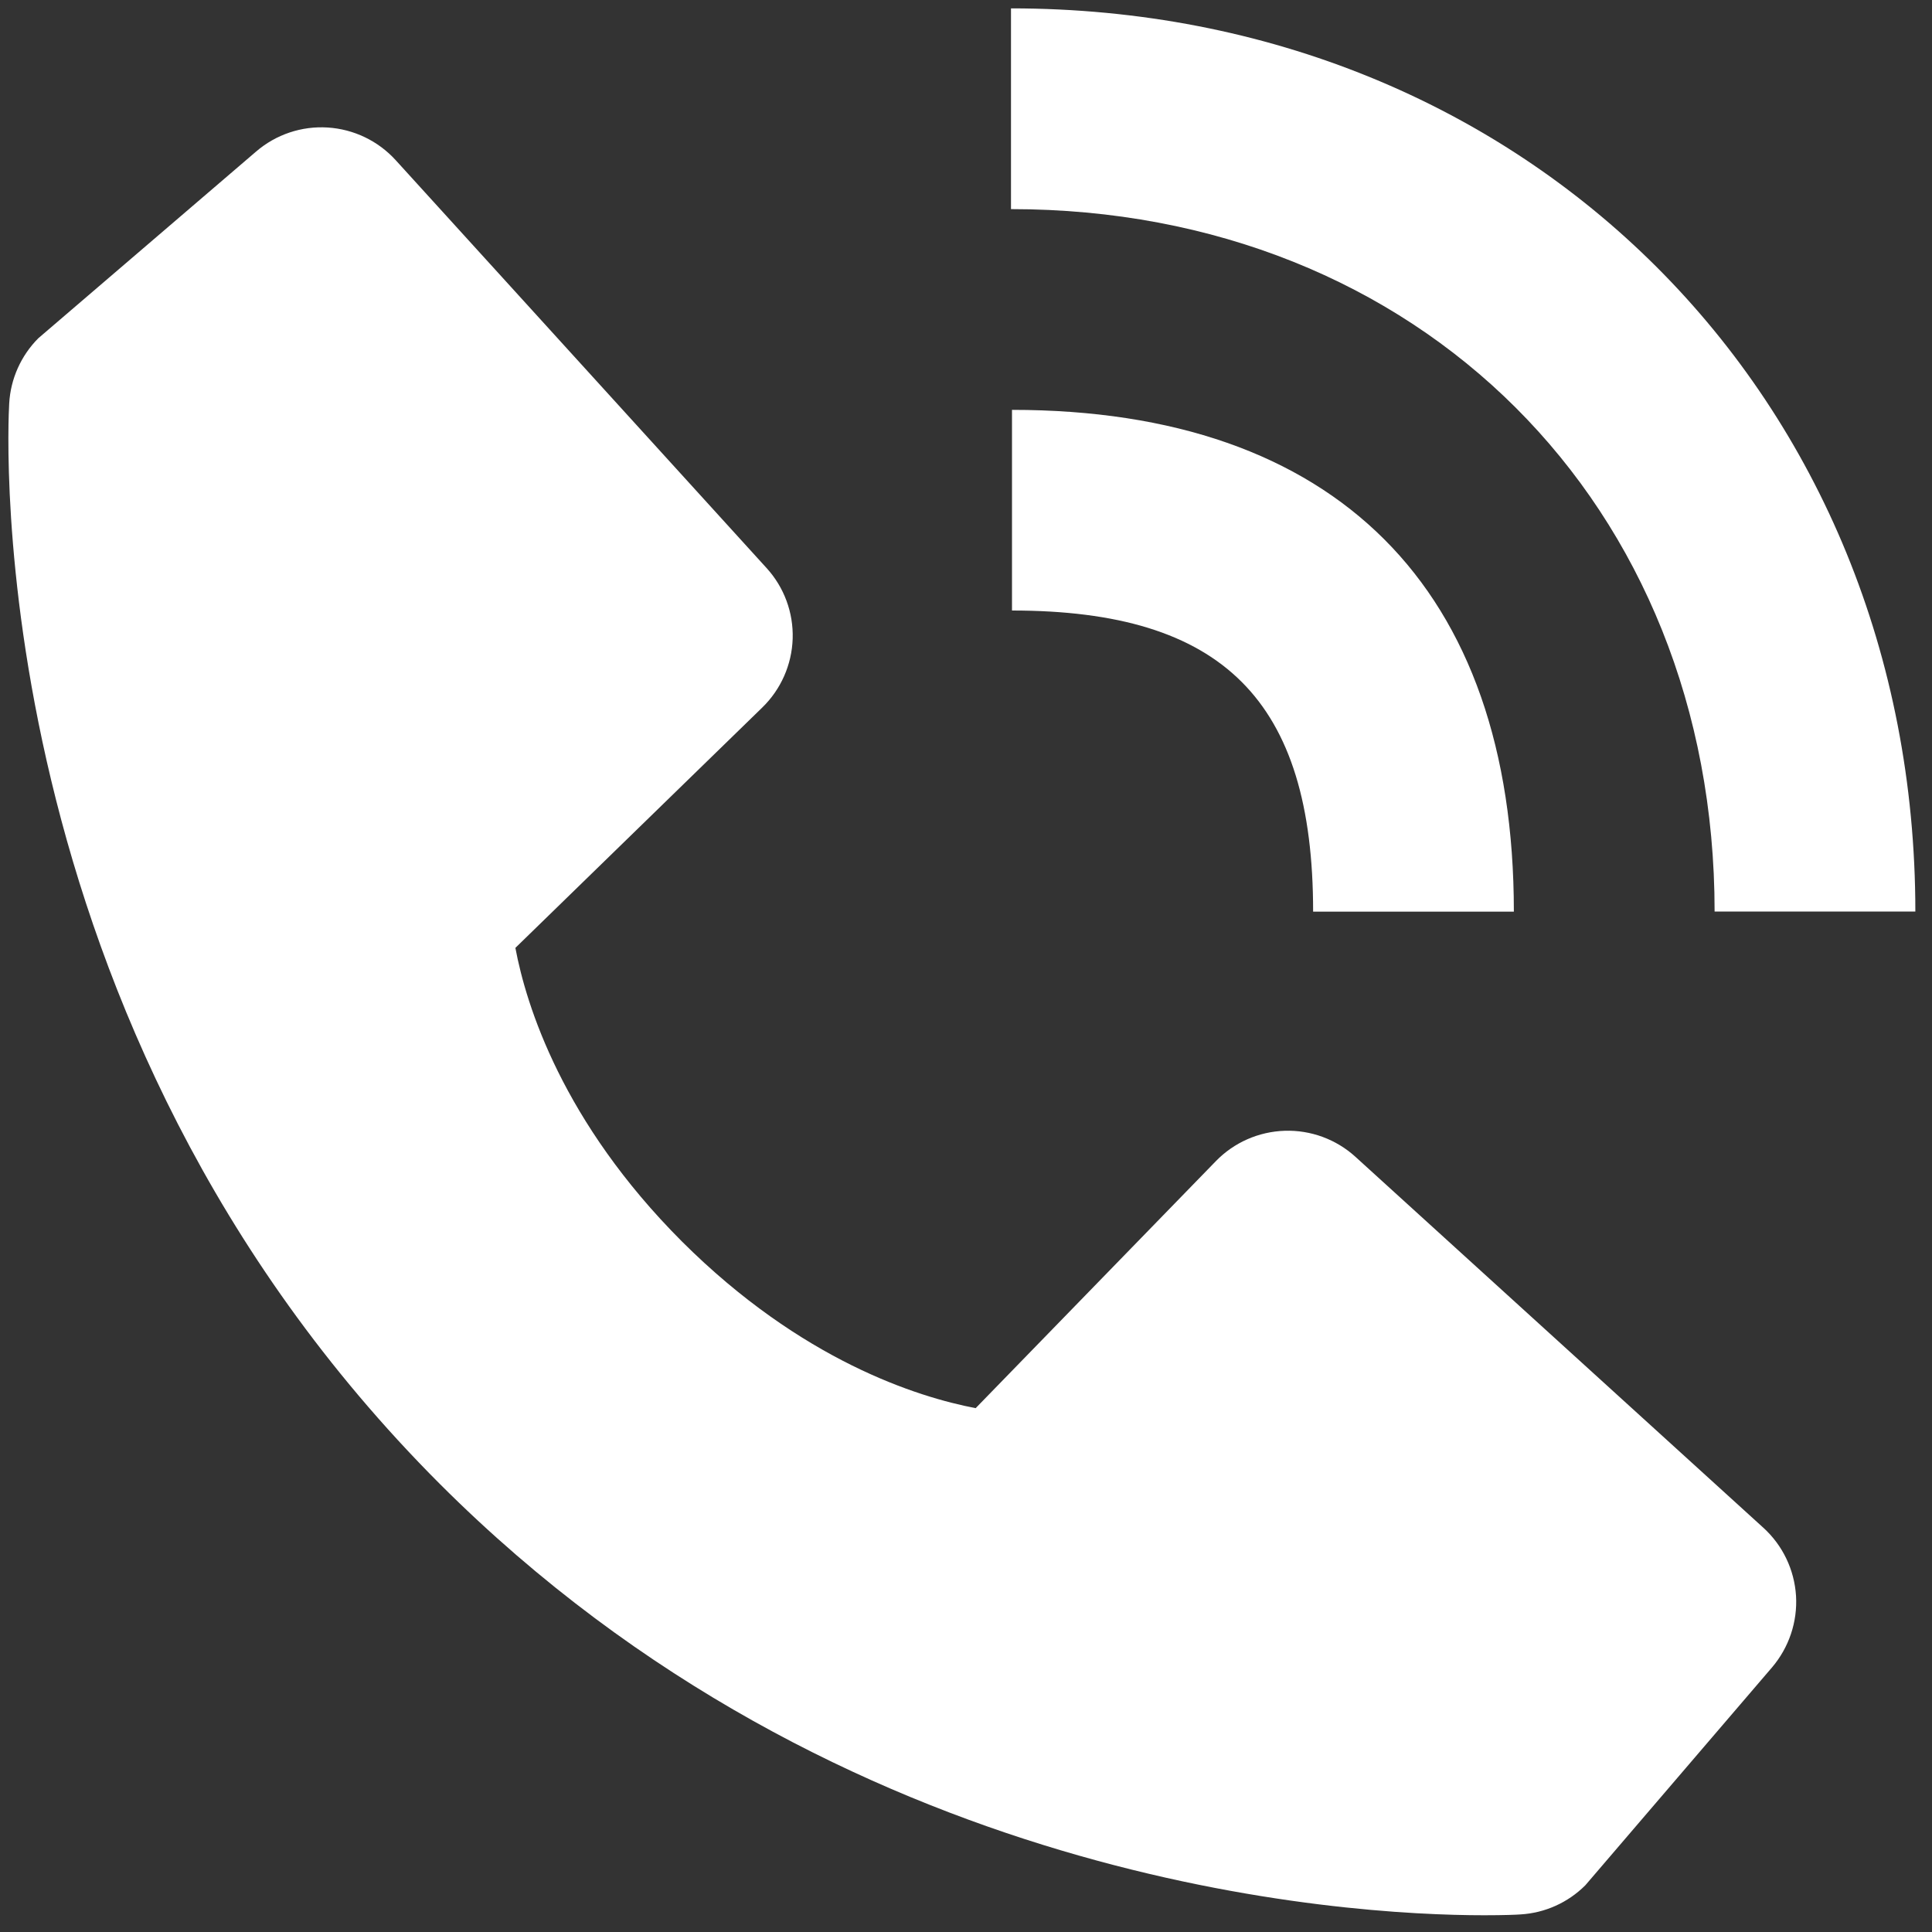
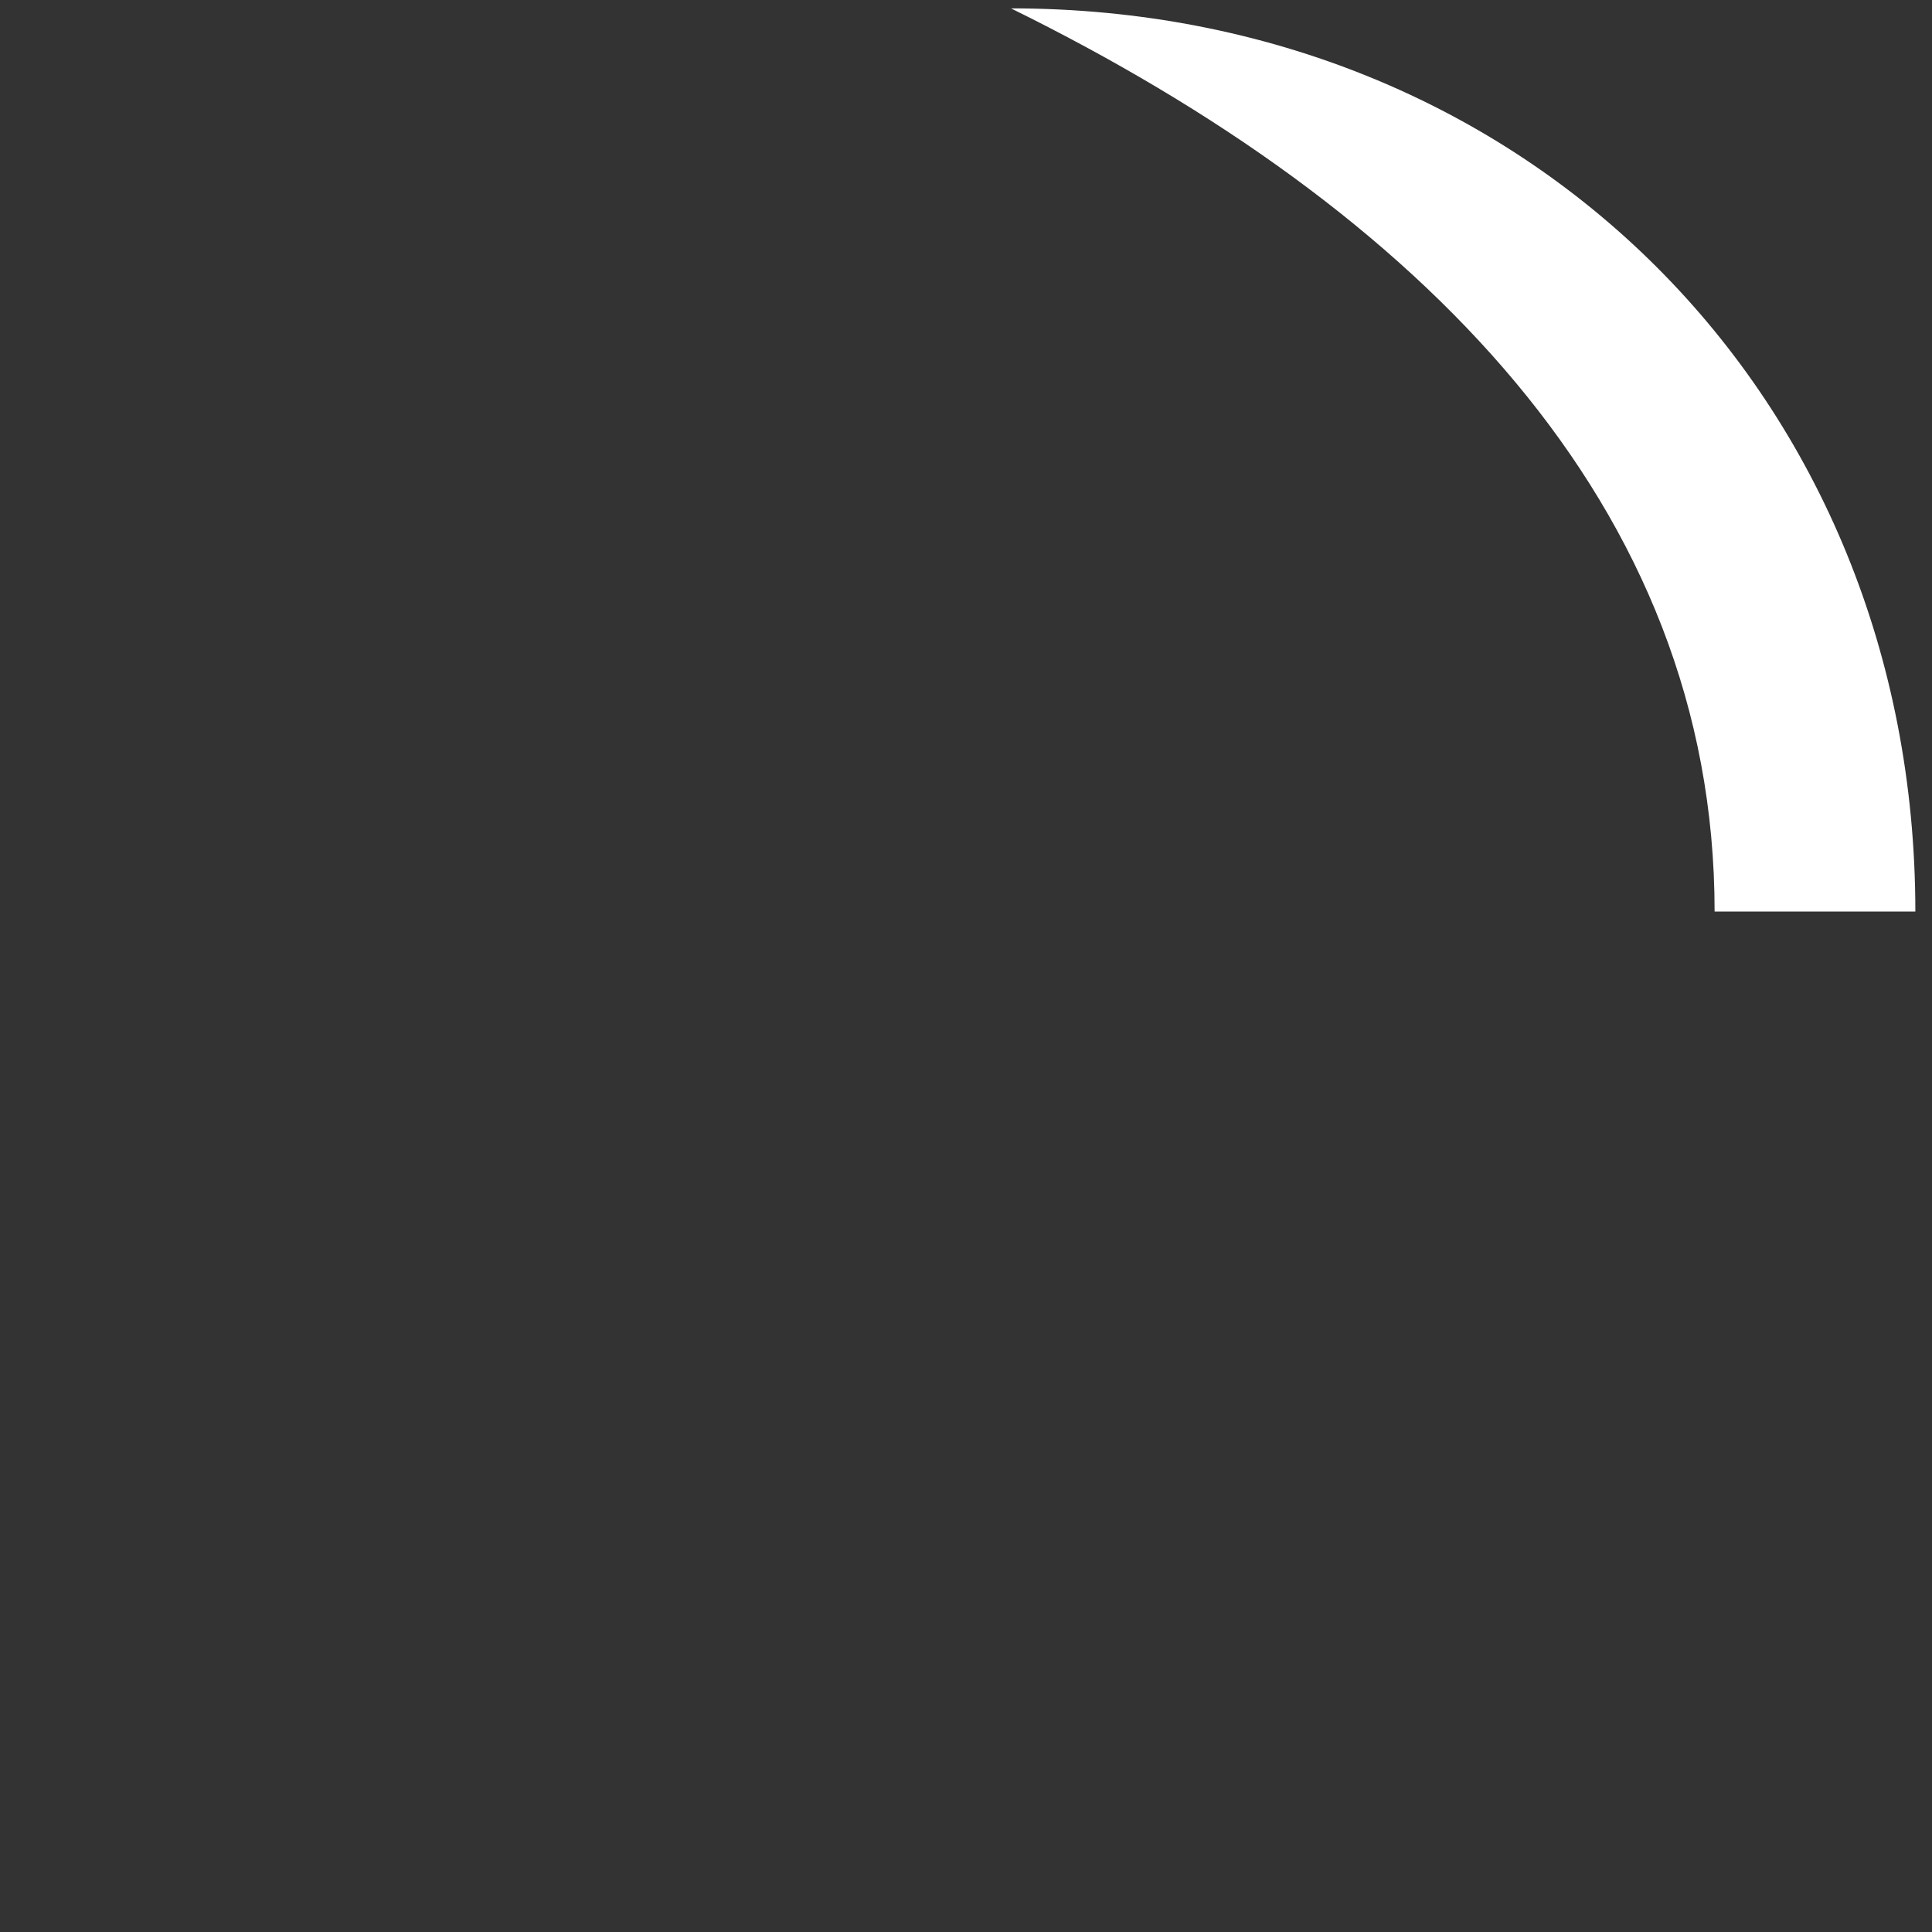
<svg xmlns="http://www.w3.org/2000/svg" width="21" height="21" viewBox="0 0 21 21" fill="none">
  <rect x="0" y="0" width="21" height="21" fill="#333333" stroke="none" />
-   <path d="M18.637 9.908H20.819C20.819 4.312 16.593 0.091 10.989 0.091V2.273C15.421 2.273 18.637 5.483 18.637 9.908Z" fill="white" />
-   <path d="M11 6.636C13.294 6.636 14.273 7.615 14.273 9.909H16.455C16.455 6.391 14.518 4.455 11 4.455V6.636ZM14.733 12.574C14.524 12.384 14.248 12.282 13.965 12.291C13.682 12.3 13.413 12.418 13.216 12.621L10.605 15.306C9.977 15.186 8.714 14.792 7.413 13.495C6.113 12.194 5.719 10.927 5.602 10.303L8.285 7.691C8.488 7.494 8.607 7.225 8.616 6.942C8.625 6.659 8.523 6.383 8.332 6.174L4.301 1.741C4.11 1.531 3.845 1.404 3.562 1.386C3.278 1.368 2.999 1.462 2.784 1.647L0.416 3.677C0.228 3.866 0.115 4.118 0.1 4.385C0.084 4.657 -0.228 11.118 4.781 16.13C9.151 20.498 14.625 20.818 16.133 20.818C16.353 20.818 16.489 20.812 16.525 20.809C16.791 20.794 17.043 20.681 17.232 20.492L19.261 18.124C19.445 17.908 19.539 17.629 19.522 17.346C19.504 17.062 19.377 16.797 19.167 16.606L14.733 12.574Z" fill="white" />
+   <path d="M18.637 9.908H20.819C20.819 4.312 16.593 0.091 10.989 0.091C15.421 2.273 18.637 5.483 18.637 9.908Z" fill="white" />
</svg>